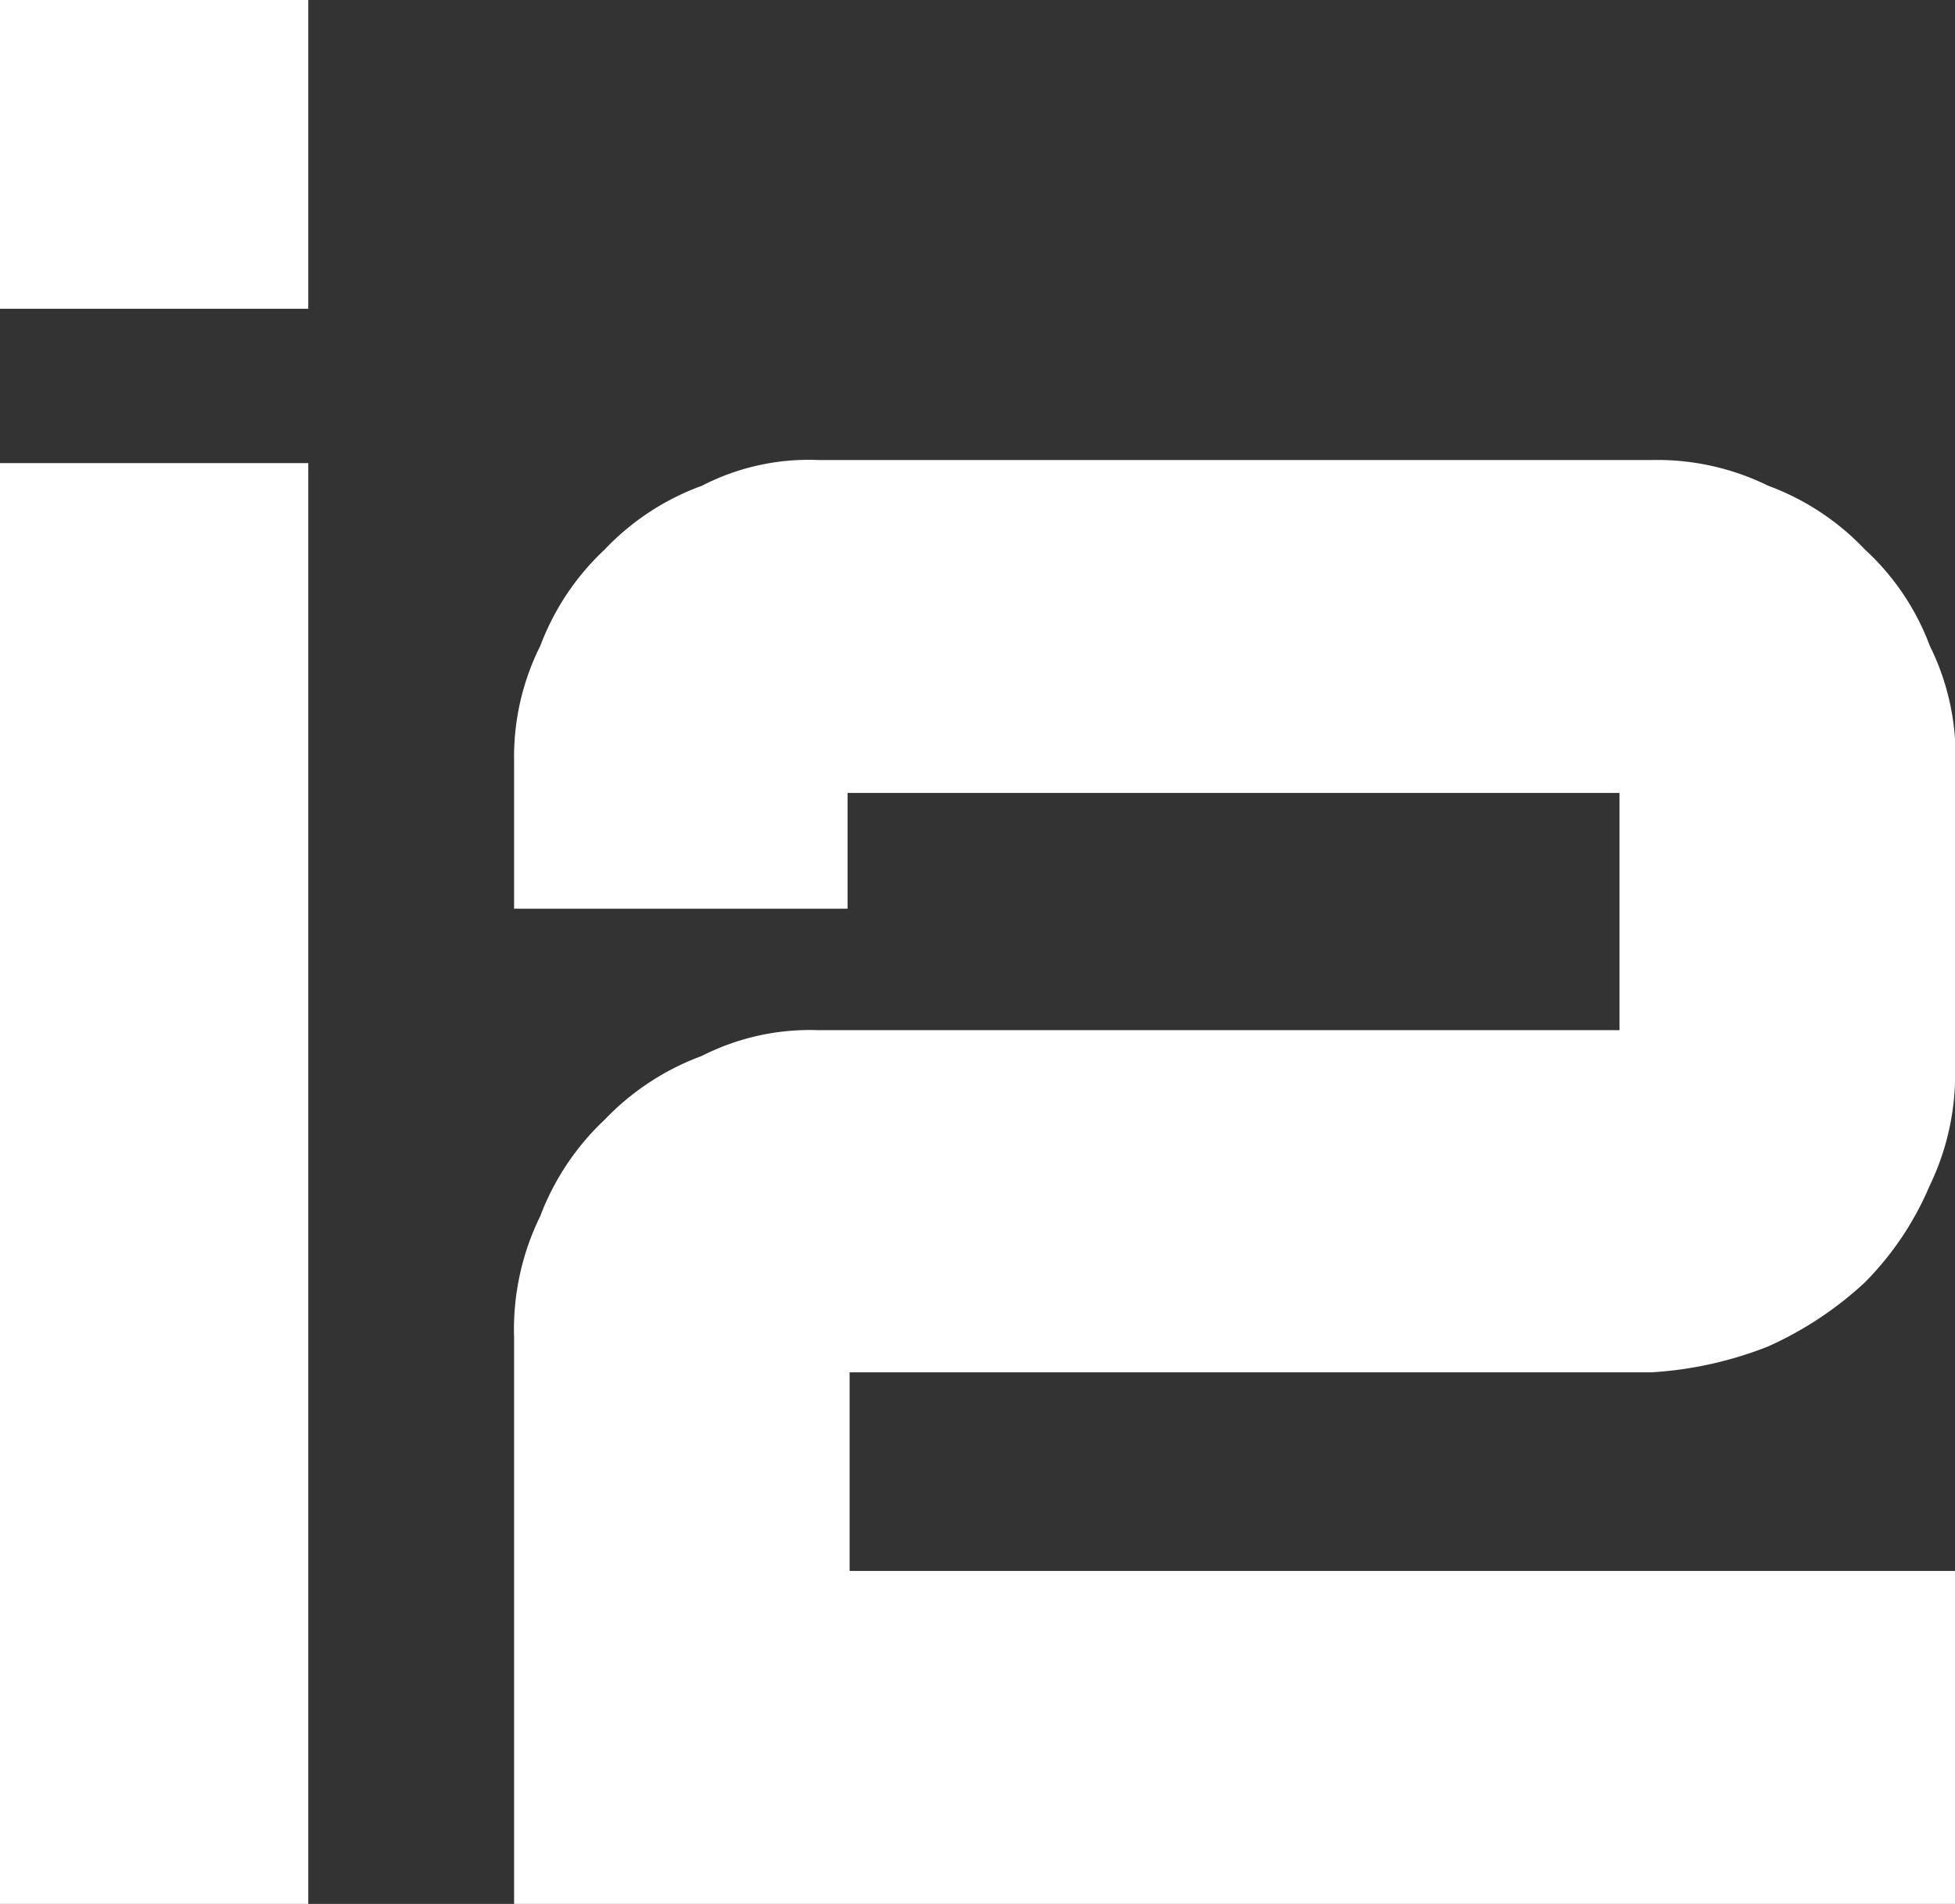
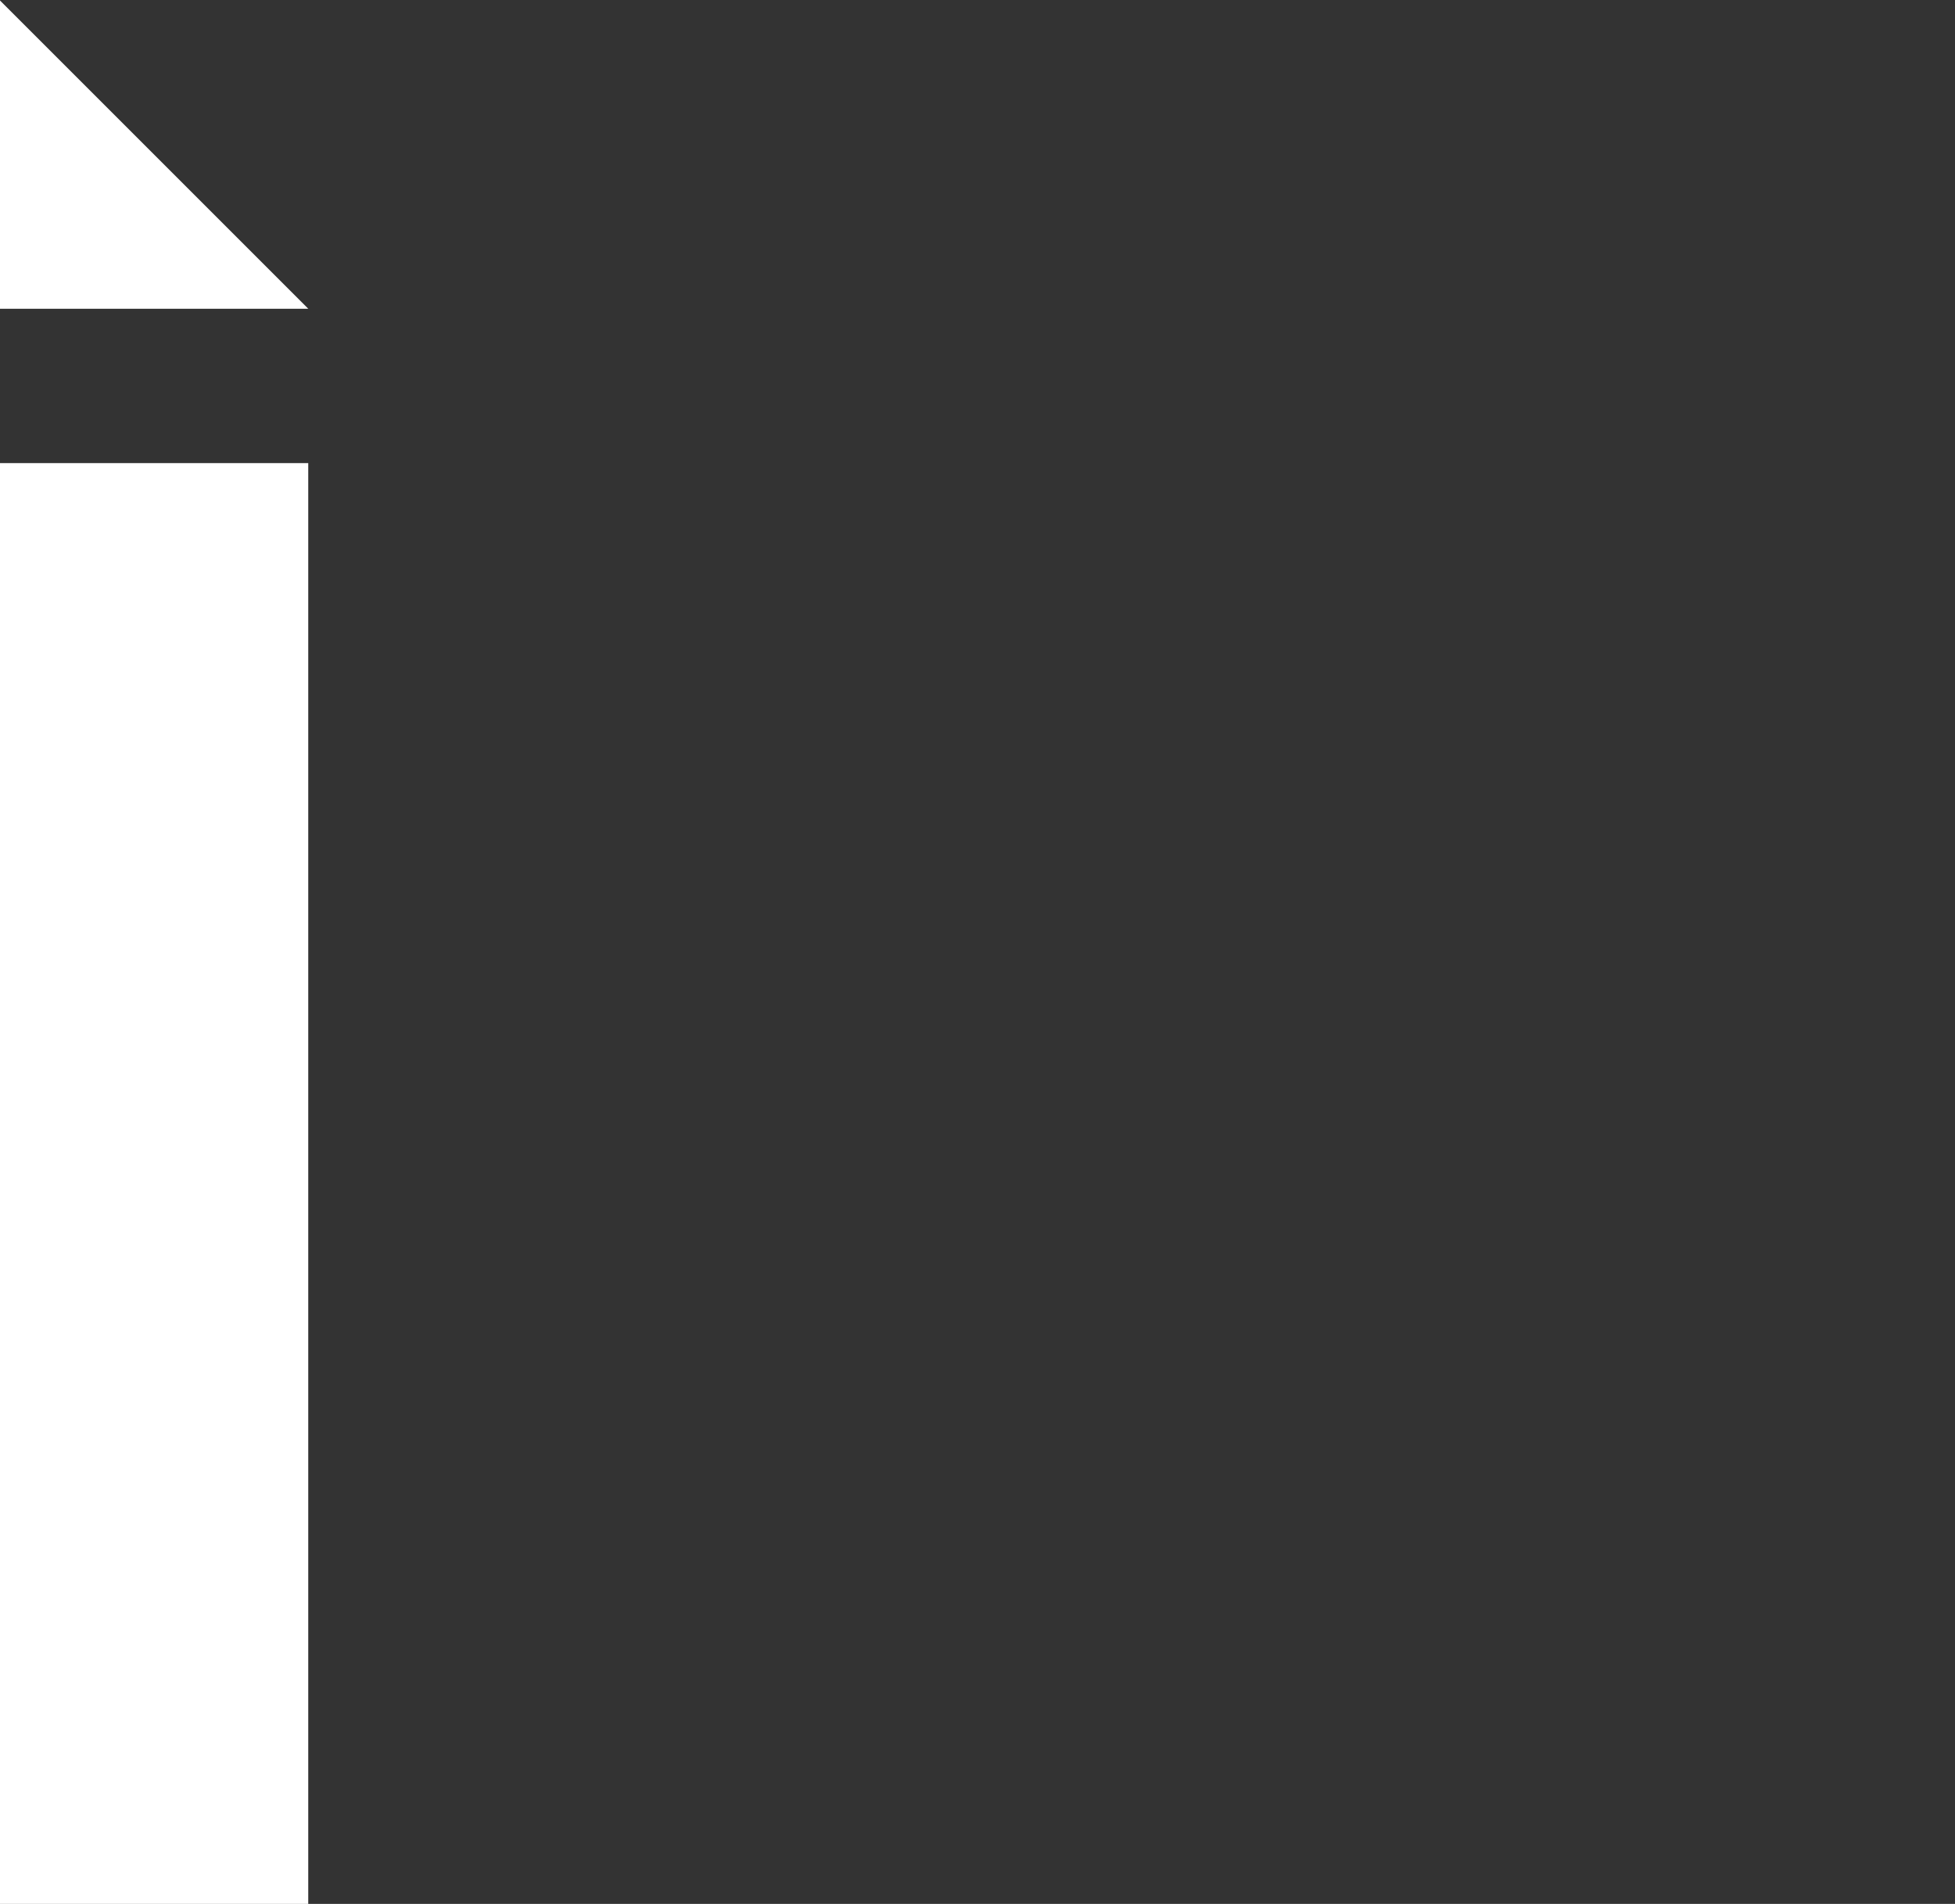
<svg xmlns="http://www.w3.org/2000/svg" id="Layer_1" data-name="Layer 1" viewBox="0 0 37.99 37">
  <rect x="0" y="0" width="37.99" height="37" fill="#333333" stroke="none" />
  <defs>
    <style>.cls-1{fill:#fff;}</style>
  </defs>
  <title>I2_white logo</title>
-   <path class="cls-1" d="M-1054,194h-6V166h6Zm0-31h-6v-6h6Z" transform="translate(1059.99 -157)" />
-   <path class="cls-1" d="M-1022,177.69a5,5,0,0,1-.5,2.37,5.93,5.93,0,0,1-1.26,1.87,6.9,6.9,0,0,1-1.88,1.24,7.36,7.36,0,0,1-2.26.5h-15.58v3.86H-1022V194h-28v-11a5,5,0,0,1,.51-2.37,5,5,0,0,1,1.25-1.87,5,5,0,0,1,1.89-1.24,4.63,4.63,0,0,1,2.26-.5h15.57v-4.61h-15v2.25H-1050v-2.87a4.81,4.81,0,0,1,.51-2.24,4.93,4.93,0,0,1,1.25-1.87,4.91,4.91,0,0,1,1.89-1.24,4.52,4.52,0,0,1,2.26-.5h16.2a4.88,4.88,0,0,1,2.26.5,4.94,4.94,0,0,1,1.88,1.24,4.83,4.83,0,0,1,1.26,1.87,4.8,4.8,0,0,1,.5,2.24Z" transform="translate(1059.99 -157)" />
+   <path class="cls-1" d="M-1054,194h-6V166h6Zm0-31h-6v-6Z" transform="translate(1059.99 -157)" />
</svg>